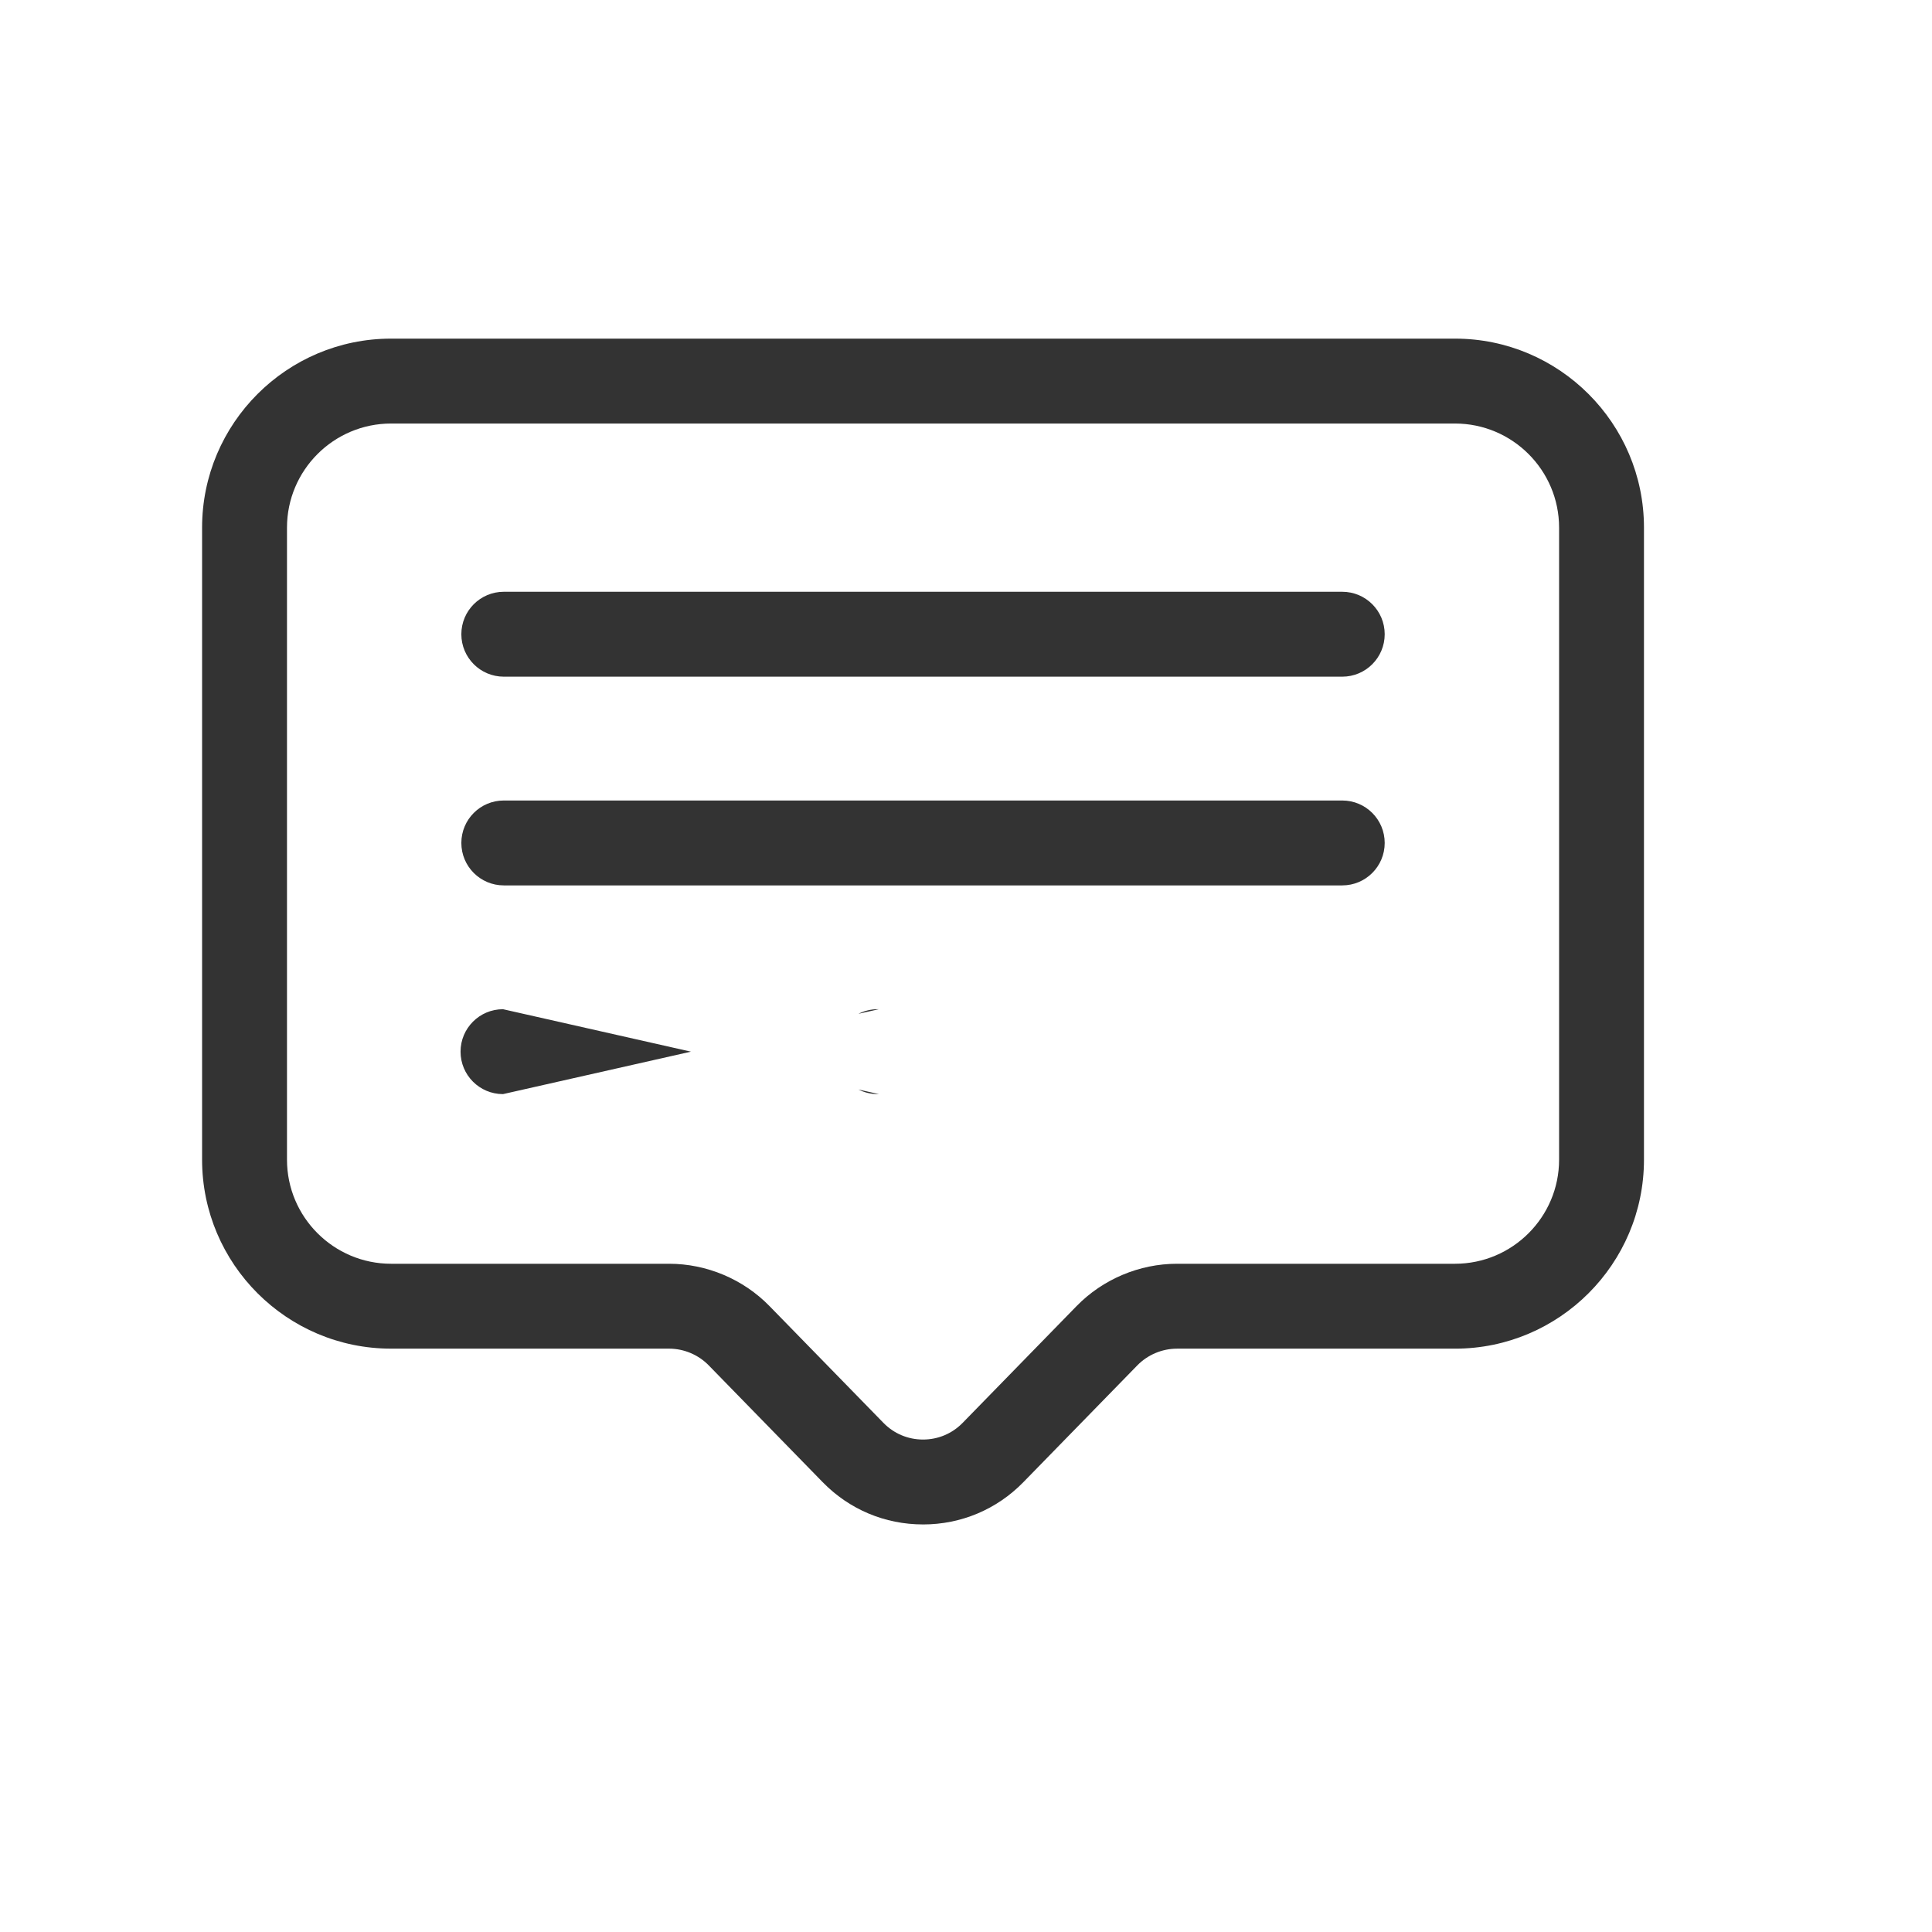
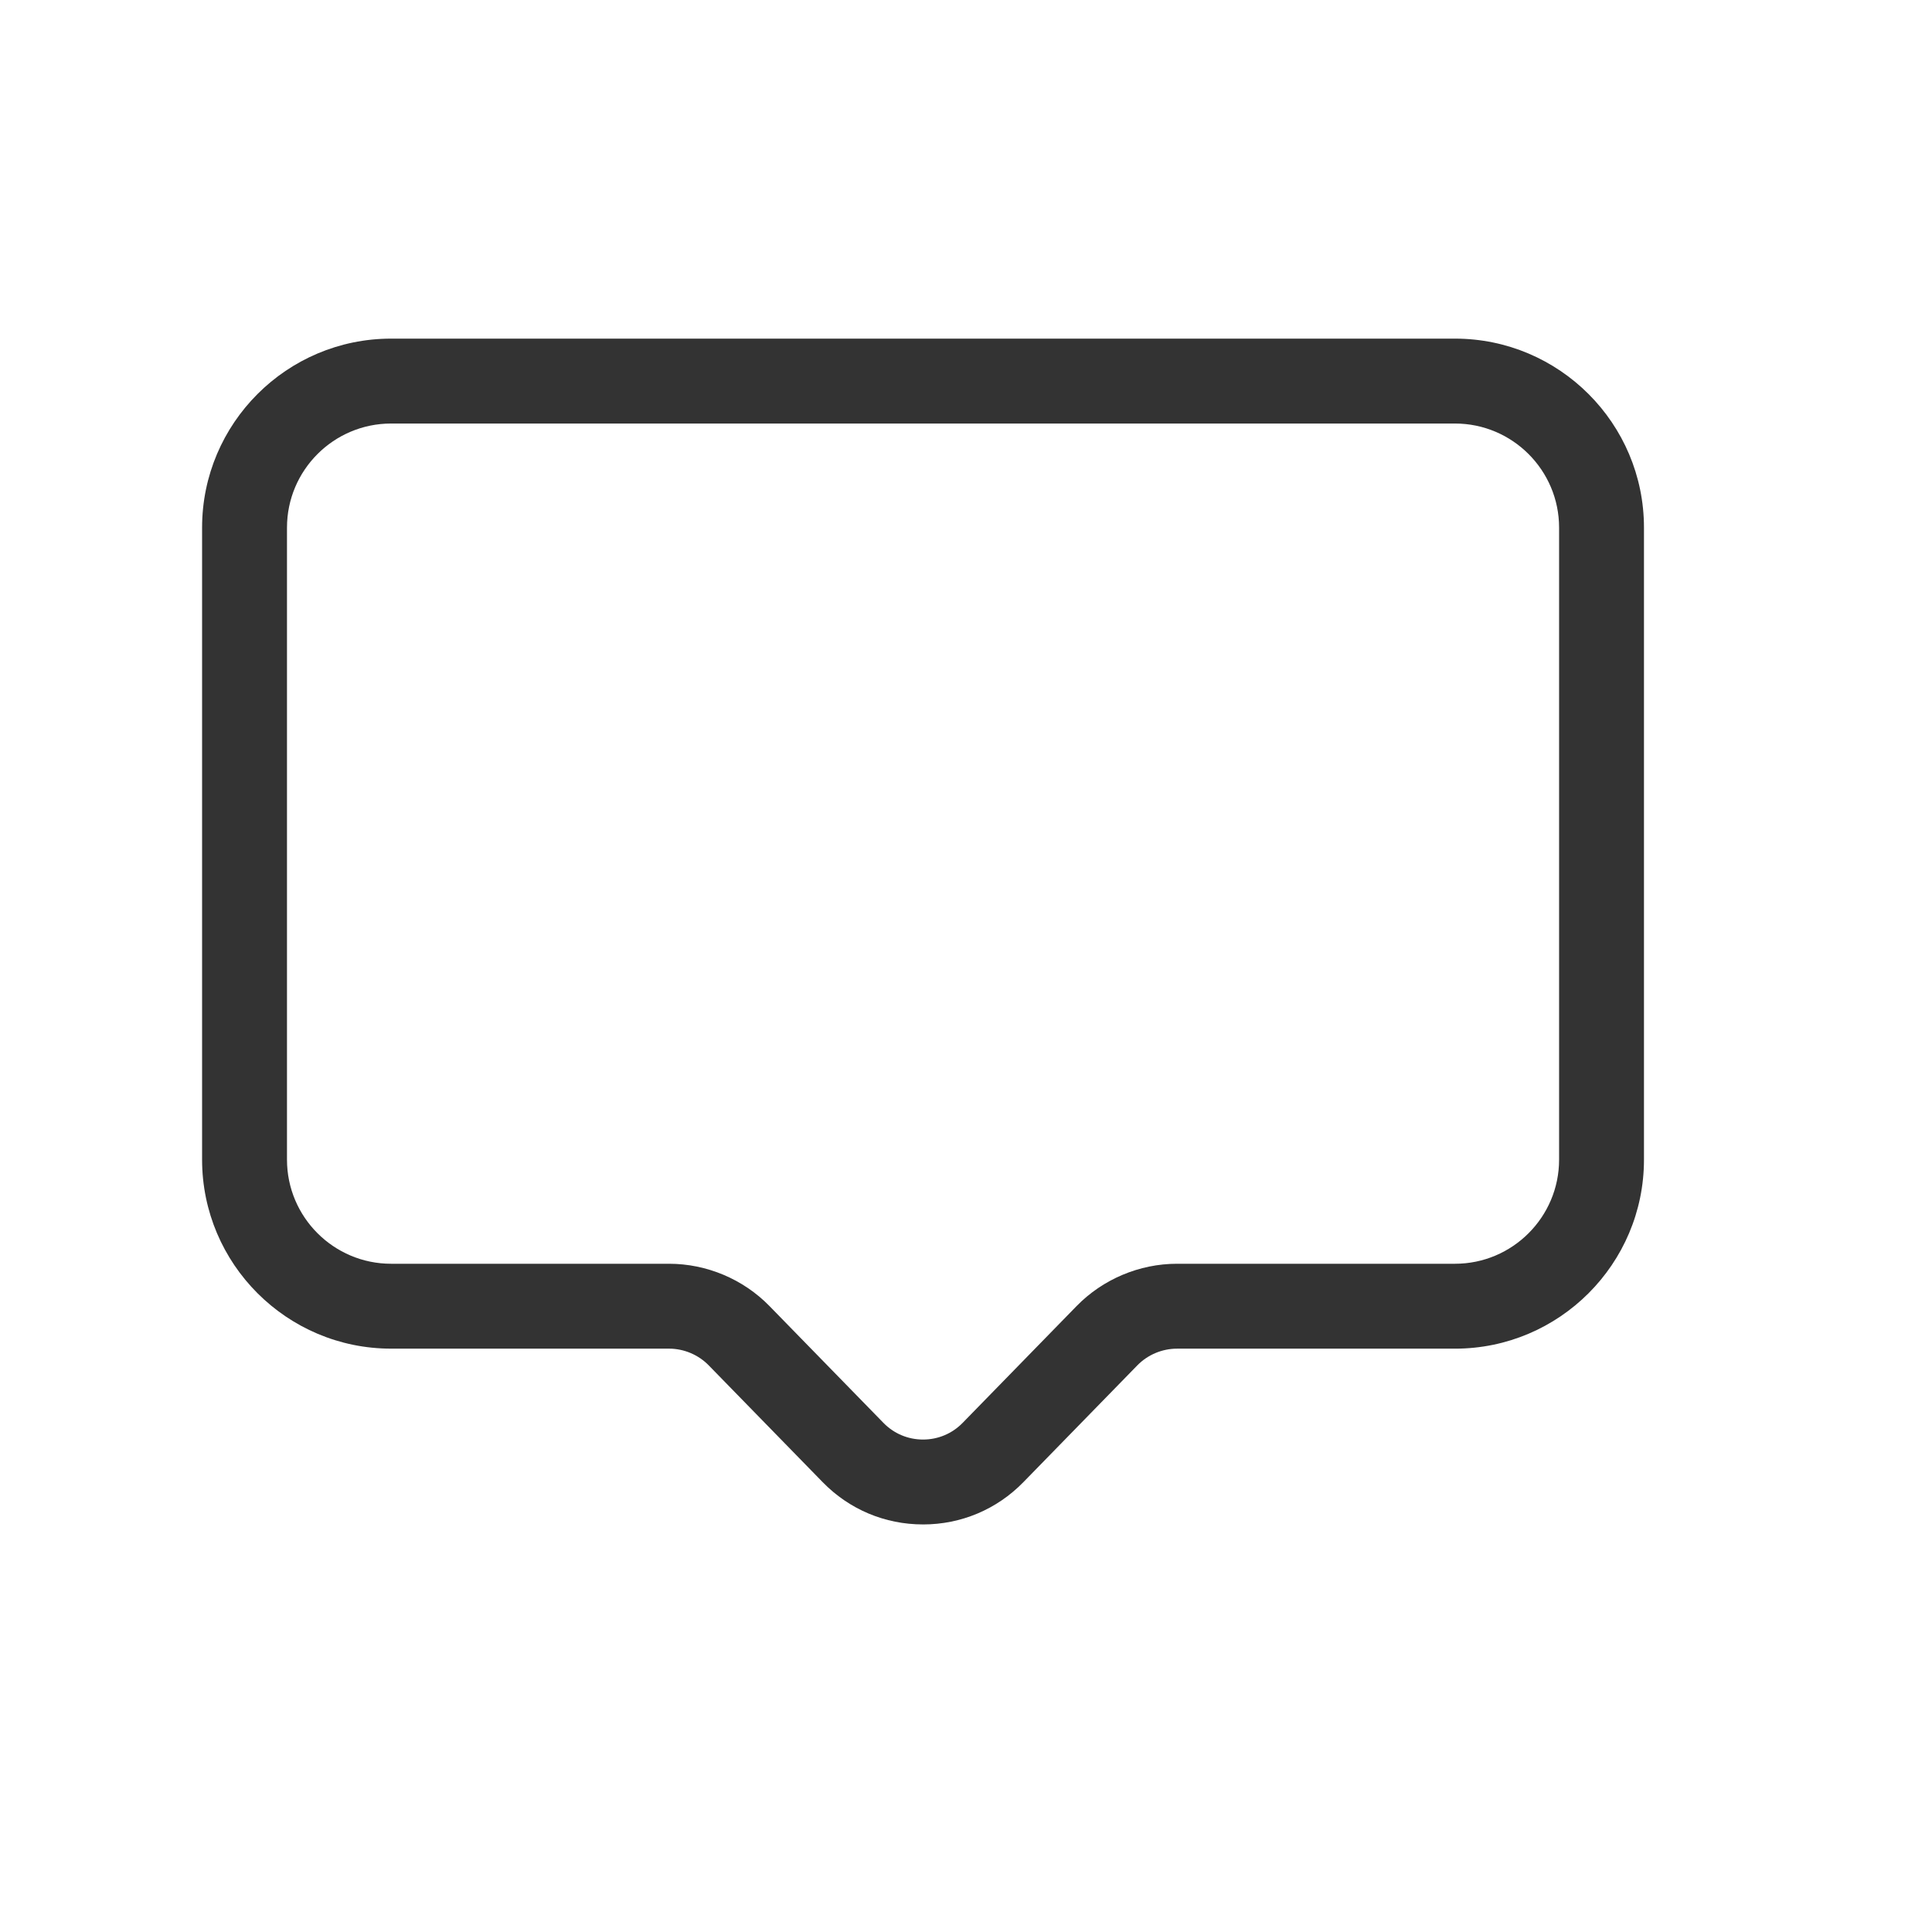
<svg xmlns="http://www.w3.org/2000/svg" class="icon" viewBox="0 0 1024 1024" width="200" height="200">
  <path d="M489.22 807.98c-20.21 0-39.1-7.96-53.21-22.43l-60.38-61.89c-5.49-5.62-13.14-8.85-21-8.85H207.28c-55.23 0-100.17-44.93-100.17-100.17V279.65c0-55.23 44.93-100.17 100.17-100.17h563.89c55.23 0 100.17 44.93 100.17 100.17v335c0 55.23-44.93 100.17-100.17 100.17H623.81c-7.86 0-15.51 3.23-21 8.85l-60.38 61.89c-14.11 14.46-33.01 22.43-53.21 22.43z m-281.94-583.5c-30.42 0-55.17 24.75-55.17 55.17v335c0 30.42 24.75 55.17 55.17 55.17h147.36c19.91 0 39.31 8.17 53.21 22.43l60.38 61.89c5.57 5.71 13.03 8.85 21 8.85s15.43-3.14 21-8.85l60.38-61.89c13.91-14.25 33.3-22.43 53.21-22.43h147.36c30.42 0 55.17-24.75 55.17-55.17v-335c0-30.42-24.75-55.17-55.17-55.17h-563.9z" fill="#333333" />
-   <path d="M711.42 358.65h-444.4c-12.43 0-22.5-10.07-22.5-22.5s10.07-22.5 22.5-22.5h444.4c12.43 0 22.5 10.07 22.5 22.5s-10.07 22.5-22.5 22.5zM711.42 469.28h-444.4c-12.43 0-22.5-10.07-22.5-22.5s10.07-22.5 22.5-22.5h444.4c12.43 0 22.5 10.07 22.5 22.5s-10.07 22.5-22.5 22.5zM465.81 579.9h-0.61c-3.67 0-7.14-0.88-10.21-2.44l10.82 2.44z m-199.21 0c-12.43 0-22.5-10.07-22.5-22.5s10.07-22.5 22.5-22.5l99.6 22.5-99.6 22.5z m188.39-42.56c3.06-1.56 6.53-2.44 10.21-2.44h0.61l-10.82 2.44z" fill="#333333" />
</svg>